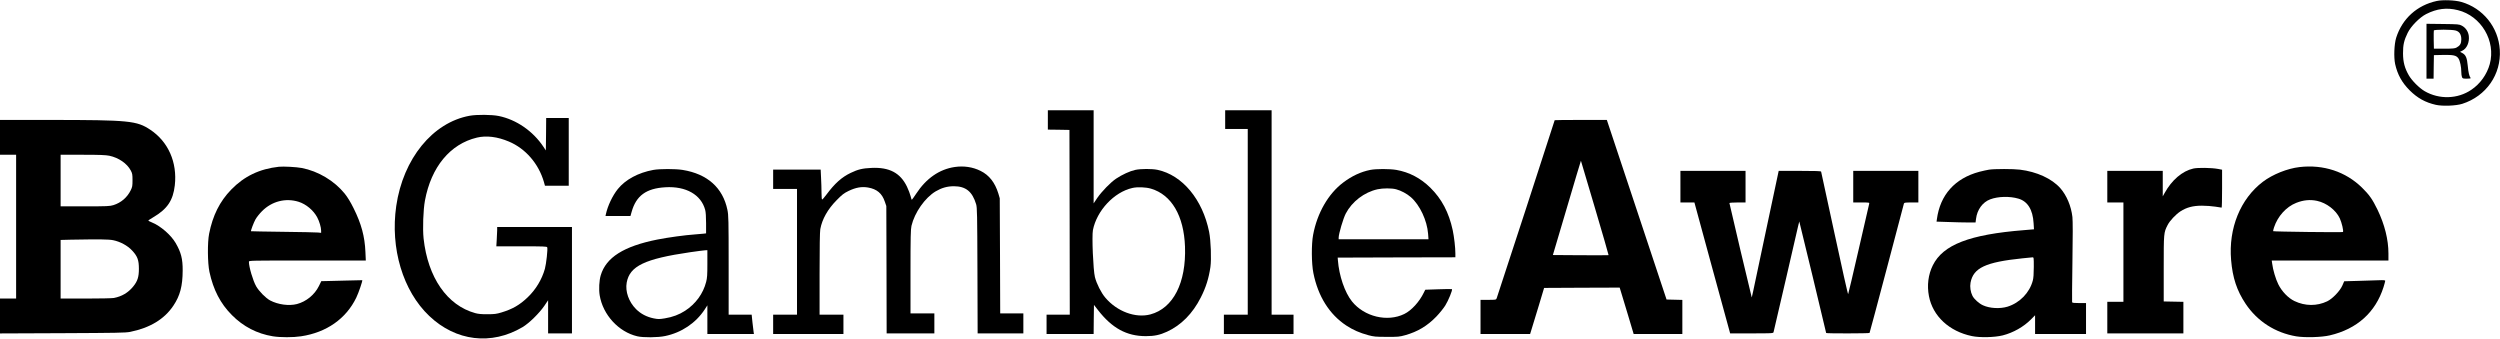
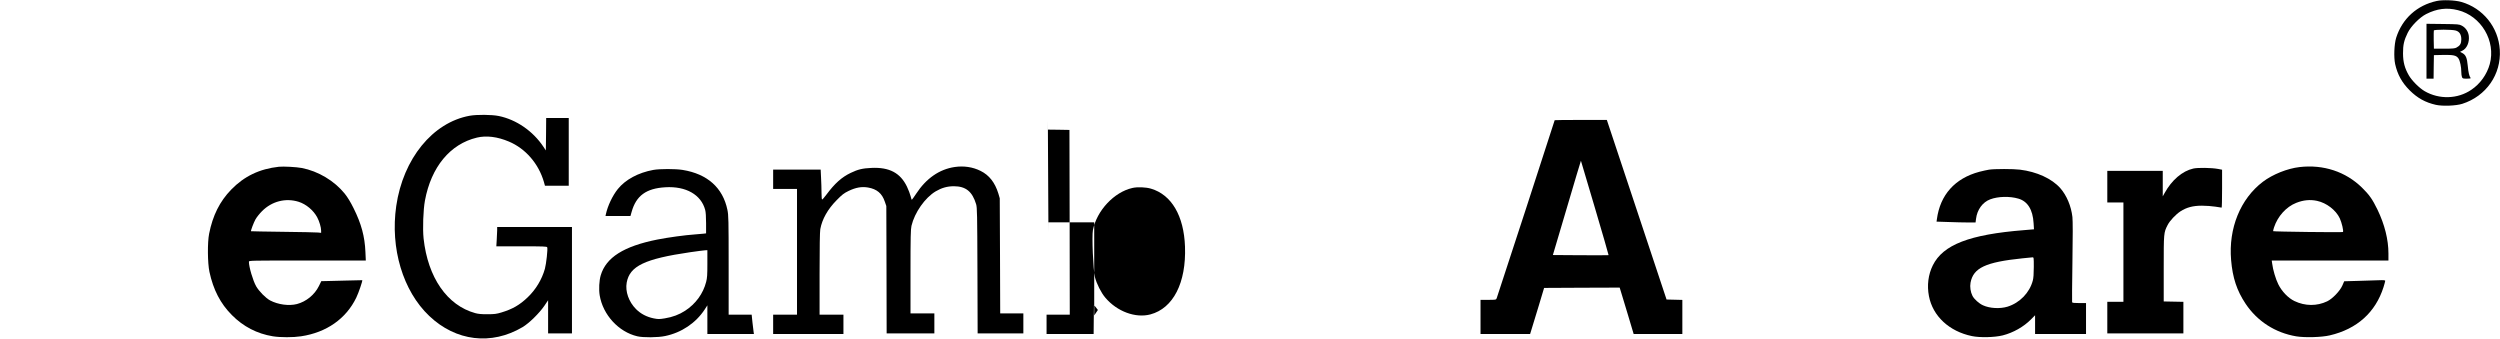
<svg xmlns="http://www.w3.org/2000/svg" version="1.0" width="3877pt" height="525pt" viewBox="0 0 3877 525" preserveAspectRatio="xMidYMid meet">
  <g transform="translate(0,525) scale(0.1,-0.1)" fill="#000000" stroke="none">
    <path d="M37790 5235 c-307 -66 -536 -274 -630 -570 -31 -99 -39 -303 -16 -409 37 -164 105 -286 225 -407 121 -120 243 -188 407 -225 107 -23 310 -15 409 16 370 118 606 457 582 838 -22 350 -261 646 -597 742 -97 28 -288 35 -380 15z m325 -142 c363 -89 594 -479 496 -838 -44 -159 -148 -305 -285 -397 -212 -145 -499 -153 -726 -21 -83 49 -194 160 -243 243 -65 112 -90 207 -91 340 -1 133 16 206 72 320 49 102 186 241 287 292 166 84 319 104 490 61z" />
    <path d="M37630 4456 l0 -426 55 0 55 0 2 183 3 182 141 3 c164 3 207 -7 240 -55 24 -36 44 -131 44 -211 0 -28 4 -62 10 -76 9 -24 14 -26 76 -26 52 0 64 3 57 13 -20 25 -34 85 -43 186 -11 122 -30 168 -82 197 l-38 20 34 17 c72 34 114 130 102 231 -9 68 -49 127 -108 158 -41 22 -55 23 -295 26 l-253 3 0 -425z m455 320 c57 -17 85 -62 85 -136 0 -65 -19 -98 -73 -127 -26 -15 -60 -18 -192 -18 l-160 0 -3 134 c-1 74 0 141 2 148 7 17 284 17 341 -1z" />
-     <path d="M16250 3390 l0 -150 168 -2 167 -3 3 -1432 2 -1433 -180 0 -180 0 0 -150 0 -150 365 0 365 0 2 226 3 226 61 -79 c219 -282 445 -406 744 -406 132 0 217 18 328 69 218 100 398 281 524 531 79 155 123 295 149 471 17 124 7 410 -20 546 -101 503 -415 880 -800 962 -86 18 -258 18 -346 -1 -80 -17 -205 -74 -297 -136 -86 -58 -221 -197 -291 -298 l-57 -85 0 722 0 722 -355 0 -355 0 0 -150z m1600 -1066 c318 -94 510 -420 527 -899 20 -560 -182 -956 -537 -1051 -230 -61 -517 45 -698 259 -65 76 -136 216 -162 320 -27 108 -49 634 -31 729 60 302 328 589 612 653 77 18 210 13 289 -11z" />
-     <path d="M19000 3395 l0 -145 175 0 175 0 0 -1440 0 -1440 -185 0 -185 0 0 -150 0 -150 540 0 540 0 0 150 0 150 -170 0 -170 0 0 1585 0 1585 -360 0 -360 0 0 -145z" />
+     <path d="M16250 3390 l0 -150 168 -2 167 -3 3 -1432 2 -1433 -180 0 -180 0 0 -150 0 -150 365 0 365 0 2 226 3 226 61 -79 l-57 -85 0 722 0 722 -355 0 -355 0 0 -150z m1600 -1066 c318 -94 510 -420 527 -899 20 -560 -182 -956 -537 -1051 -230 -61 -517 45 -698 259 -65 76 -136 216 -162 320 -27 108 -49 634 -31 729 60 302 328 589 612 653 77 18 210 13 289 -11z" />
    <path d="M7284 3455 c-574 -104 -1032 -666 -1139 -1399 -95 -656 103 -1318 512 -1706 413 -393 964 -459 1447 -173 101 60 259 215 339 332 l57 85 0 -257 0 -257 185 0 185 0 0 825 0 825 -580 0 -580 0 0 -52 c0 -29 -3 -97 -7 -150 l-6 -98 392 0 c341 0 392 -2 397 -15 11 -27 -15 -257 -36 -334 -47 -166 -140 -321 -268 -443 -126 -120 -235 -182 -407 -234 -76 -23 -109 -27 -215 -27 -91 -1 -143 4 -190 17 -436 120 -735 552 -801 1157 -16 149 -6 445 21 589 96 520 391 877 806 976 146 35 318 14 495 -61 259 -109 461 -342 544 -627 l16 -58 185 0 184 0 0 525 0 525 -175 0 -175 0 -2 -252 -3 -251 -37 56 c-162 244 -420 422 -693 478 -107 22 -340 24 -451 4z" />
-     <path d="M0 3120 l0 -270 125 0 125 0 0 -1115 0 -1115 -125 0 -125 0 0 -271 0 -270 968 4 c843 4 977 6 1049 20 308 62 532 197 672 407 104 155 143 305 144 545 1 182 -25 282 -110 428 -73 124 -232 262 -366 317 -32 13 -57 26 -57 29 0 4 34 26 76 51 219 129 308 261 335 496 40 355 -101 676 -379 861 -211 141 -328 152 -1549 153 l-783 0 0 -270z m1695 -285 c146 -31 275 -120 333 -229 24 -45 27 -62 27 -151 0 -89 -3 -106 -28 -156 -54 -111 -150 -193 -268 -230 -55 -17 -96 -19 -440 -19 l-379 0 0 400 0 400 343 0 c262 0 358 -4 412 -15z m60 -1310 c111 -23 222 -83 293 -159 85 -91 106 -149 106 -286 0 -125 -21 -191 -88 -273 -78 -96 -176 -154 -300 -178 -27 -5 -224 -9 -437 -9 l-389 0 0 455 0 454 158 4 c446 8 588 6 657 -8z" />
    <path d="M24110 3386 c0 -8 -890 -2742 -900 -2763 -9 -22 -15 -23 -130 -23 l-120 0 0 -265 0 -265 385 0 384 0 27 88 c15 48 64 209 109 357 l81 270 586 3 586 2 19 -62 c10 -35 59 -197 109 -360 l89 -298 378 0 377 0 0 265 0 264 -122 3 -123 3 -463 1393 -463 1392 -404 0 c-223 0 -405 -2 -405 -4z m624 -1360 c119 -402 214 -731 212 -733 -1 -2 -197 -2 -433 -1 l-431 3 217 732 c118 402 217 731 218 730 1 -1 99 -330 217 -731z" />
    <path d="M4325 2664 c-300 -33 -539 -147 -741 -356 -176 -182 -285 -399 -341 -683 -27 -137 -24 -454 5 -591 60 -278 170 -491 347 -669 177 -179 391 -290 635 -330 119 -19 316 -19 440 0 393 59 697 272 855 599 37 76 101 265 93 271 -2 1 -118 -2 -258 -6 -140 -4 -282 -8 -316 -8 l-61 -1 -38 -77 c-66 -134 -196 -240 -340 -278 -124 -32 -293 -9 -416 56 -69 37 -171 141 -217 220 -49 87 -112 299 -112 380 0 19 21 19 906 19 l907 0 -6 133 c-10 239 -63 436 -183 677 -48 97 -94 172 -138 227 -162 200 -412 349 -667 398 -85 16 -283 26 -354 19z m305 -543 c116 -36 231 -132 289 -241 34 -63 61 -156 61 -207 l0 -34 -47 5 c-27 3 -271 8 -543 11 -272 4 -496 7 -497 9 -7 7 42 136 70 186 17 30 62 87 101 126 153 153 365 207 566 145z" />
    <path d="M14805 2660 c-237 -35 -441 -176 -597 -414 -33 -50 -63 -92 -67 -94 -3 -1 -12 24 -19 55 -8 32 -33 99 -57 149 -103 213 -273 303 -550 290 -140 -6 -209 -23 -322 -77 -140 -67 -248 -164 -376 -336 -33 -45 -64 -80 -69 -77 -4 3 -8 51 -8 107 0 56 -3 159 -7 230 l-6 127 -369 0 -368 0 0 -150 0 -150 185 0 185 0 0 -975 0 -975 -185 0 -185 0 0 -150 0 -150 545 0 545 0 0 150 0 150 -185 0 -185 0 0 633 c0 412 4 654 11 693 28 155 116 311 254 450 84 86 113 108 185 143 112 54 203 70 302 53 137 -24 217 -91 260 -220 l23 -67 3 -987 2 -988 370 0 370 0 0 155 0 155 -185 0 -185 0 0 648 c0 537 3 658 15 710 49 207 210 436 376 535 92 54 177 78 279 79 187 0 288 -81 348 -280 15 -52 17 -147 20 -1029 l3 -973 354 0 355 0 0 155 0 155 -180 0 -179 0 -3 893 -4 892 -22 75 c-53 170 -142 284 -276 350 -120 60 -260 81 -401 60z" />
    <path d="M35661 2659 c-189 -22 -416 -113 -567 -227 -350 -265 -536 -722 -494 -1215 23 -275 89 -474 225 -678 181 -271 459 -450 785 -505 134 -22 393 -15 520 15 422 98 710 357 834 749 14 46 26 89 26 96 0 11 -22 13 -102 10 -57 -2 -200 -7 -319 -10 l-215 -6 -29 -67 c-37 -84 -153 -205 -235 -244 -159 -76 -342 -75 -507 4 -97 46 -196 149 -251 260 -41 82 -83 224 -95 321 l-7 48 905 0 905 0 0 109 c0 214 -58 447 -169 678 -80 164 -127 231 -241 343 -253 248 -598 362 -969 319z m272 -524 c146 -31 291 -142 352 -270 31 -67 63 -202 49 -213 -9 -8 -1075 5 -1082 13 -2 2 4 28 13 57 57 174 190 321 345 382 111 44 215 54 323 31z" />
    <path d="M34013 2636 c-171 -39 -333 -178 -445 -381 l-28 -50 0 198 0 197 -430 0 -430 0 0 -245 0 -245 125 0 125 0 0 -770 0 -770 -125 0 -125 0 0 -245 0 -245 590 0 590 0 0 245 0 244 -152 3 -153 3 0 510 c0 556 0 557 61 676 32 64 126 164 198 211 96 62 195 88 334 88 64 0 158 -7 207 -15 50 -8 93 -15 98 -15 4 0 7 132 7 294 l0 294 -62 12 c-102 19 -314 22 -385 6z" />
    <path d="M10132 2615 c-234 -43 -433 -150 -551 -297 -82 -102 -157 -260 -185 -390 l-6 -28 193 0 194 0 18 63 c70 252 226 366 524 383 319 19 554 -115 617 -351 9 -32 14 -108 14 -207 l0 -157 -42 -5 c-24 -3 -81 -8 -128 -11 -157 -11 -414 -46 -587 -80 -521 -104 -795 -278 -877 -555 -24 -79 -31 -221 -16 -310 50 -302 293 -567 583 -635 91 -22 319 -20 432 4 253 52 476 202 613 411 l42 65 0 -223 0 -222 361 0 361 0 -5 33 c-3 17 -11 85 -18 150 l-12 117 -179 0 -178 0 0 768 c0 710 -2 774 -19 857 -71 344 -311 558 -695 620 -111 18 -354 18 -454 0z m838 -1453 c0 -174 -3 -222 -19 -284 -47 -183 -162 -340 -326 -447 -92 -60 -193 -98 -315 -118 -87 -14 -103 -14 -173 0 -108 22 -200 70 -273 143 -113 113 -170 274 -145 412 47 257 280 368 986 471 110 16 215 29 233 30 l32 1 0 -208z" />
-     <path d="M21250 2615 c-148 -30 -283 -93 -420 -196 -231 -174 -403 -473 -466 -810 -28 -144 -26 -448 4 -594 72 -360 248 -640 510 -813 108 -70 206 -113 341 -150 87 -23 114 -26 286 -26 177 -1 197 1 287 26 193 54 343 144 484 290 49 51 111 128 137 170 47 74 116 243 104 254 -3 3 -97 2 -210 -2 l-204 -7 -23 -46 c-68 -141 -191 -276 -302 -330 -262 -129 -620 -43 -811 194 -112 139 -201 399 -219 640 l-3 40 913 3 912 2 0 59 c0 91 -19 256 -41 360 -60 278 -171 487 -348 661 -152 149 -327 240 -526 275 -106 18 -314 18 -405 0z m400 -300 c77 -20 168 -69 229 -122 139 -121 252 -361 268 -569 l6 -84 -697 0 -696 0 0 24 c0 60 70 297 110 374 97 186 288 332 494 377 82 18 219 18 286 0z" />
    <path d="M30846 2619 c-32 -5 -99 -20 -150 -33 -380 -102 -609 -358 -659 -737 l-5 -36 186 -6 c103 -4 239 -7 303 -7 l116 0 7 55 c17 143 102 260 221 304 122 46 302 50 435 11 144 -41 225 -171 237 -381 l6 -95 -154 -13 c-846 -67 -1257 -226 -1415 -546 -71 -143 -92 -311 -60 -477 59 -310 314 -547 666 -620 125 -26 351 -21 479 11 162 41 324 133 438 248 l63 64 0 -145 0 -146 395 0 395 0 0 240 0 240 -105 0 c-78 0 -107 3 -111 13 -2 7 0 287 5 621 7 410 6 638 0 700 -19 169 -89 335 -188 448 -131 148 -364 255 -626 287 -104 13 -392 13 -479 0z m694 -1511 c0 -102 -5 -171 -15 -208 -50 -190 -203 -347 -393 -406 -116 -35 -274 -27 -379 21 -63 28 -138 96 -164 147 -30 59 -42 139 -30 204 43 230 233 319 806 378 72 8 140 14 153 15 22 1 22 0 22 -151z" />
-     <path d="M26060 2355 l0 -245 108 0 109 0 266 -977 c147 -538 272 -995 278 -1016 l10 -37 334 0 c309 0 334 1 339 18 3 9 91 388 196 842 224 973 200 873 205 869 3 -4 415 -1711 415 -1723 0 -9 668 -8 673 1 3 5 123 453 267 998 143 545 263 998 266 1008 5 15 19 17 115 17 l109 0 0 245 0 245 -505 0 -505 0 0 -245 0 -245 126 0 c126 0 126 0 121 -22 -3 -13 -76 -331 -163 -708 -86 -377 -160 -688 -163 -692 -4 -5 -99 418 -211 940 -112 521 -205 953 -208 960 -3 9 -79 12 -331 12 l-327 0 -198 -932 c-238 -1127 -217 -1030 -221 -1026 -4 4 -345 1446 -345 1459 0 5 56 9 125 9 l125 0 0 245 0 245 -505 0 -505 0 0 -245z" />
  </g>
</svg>